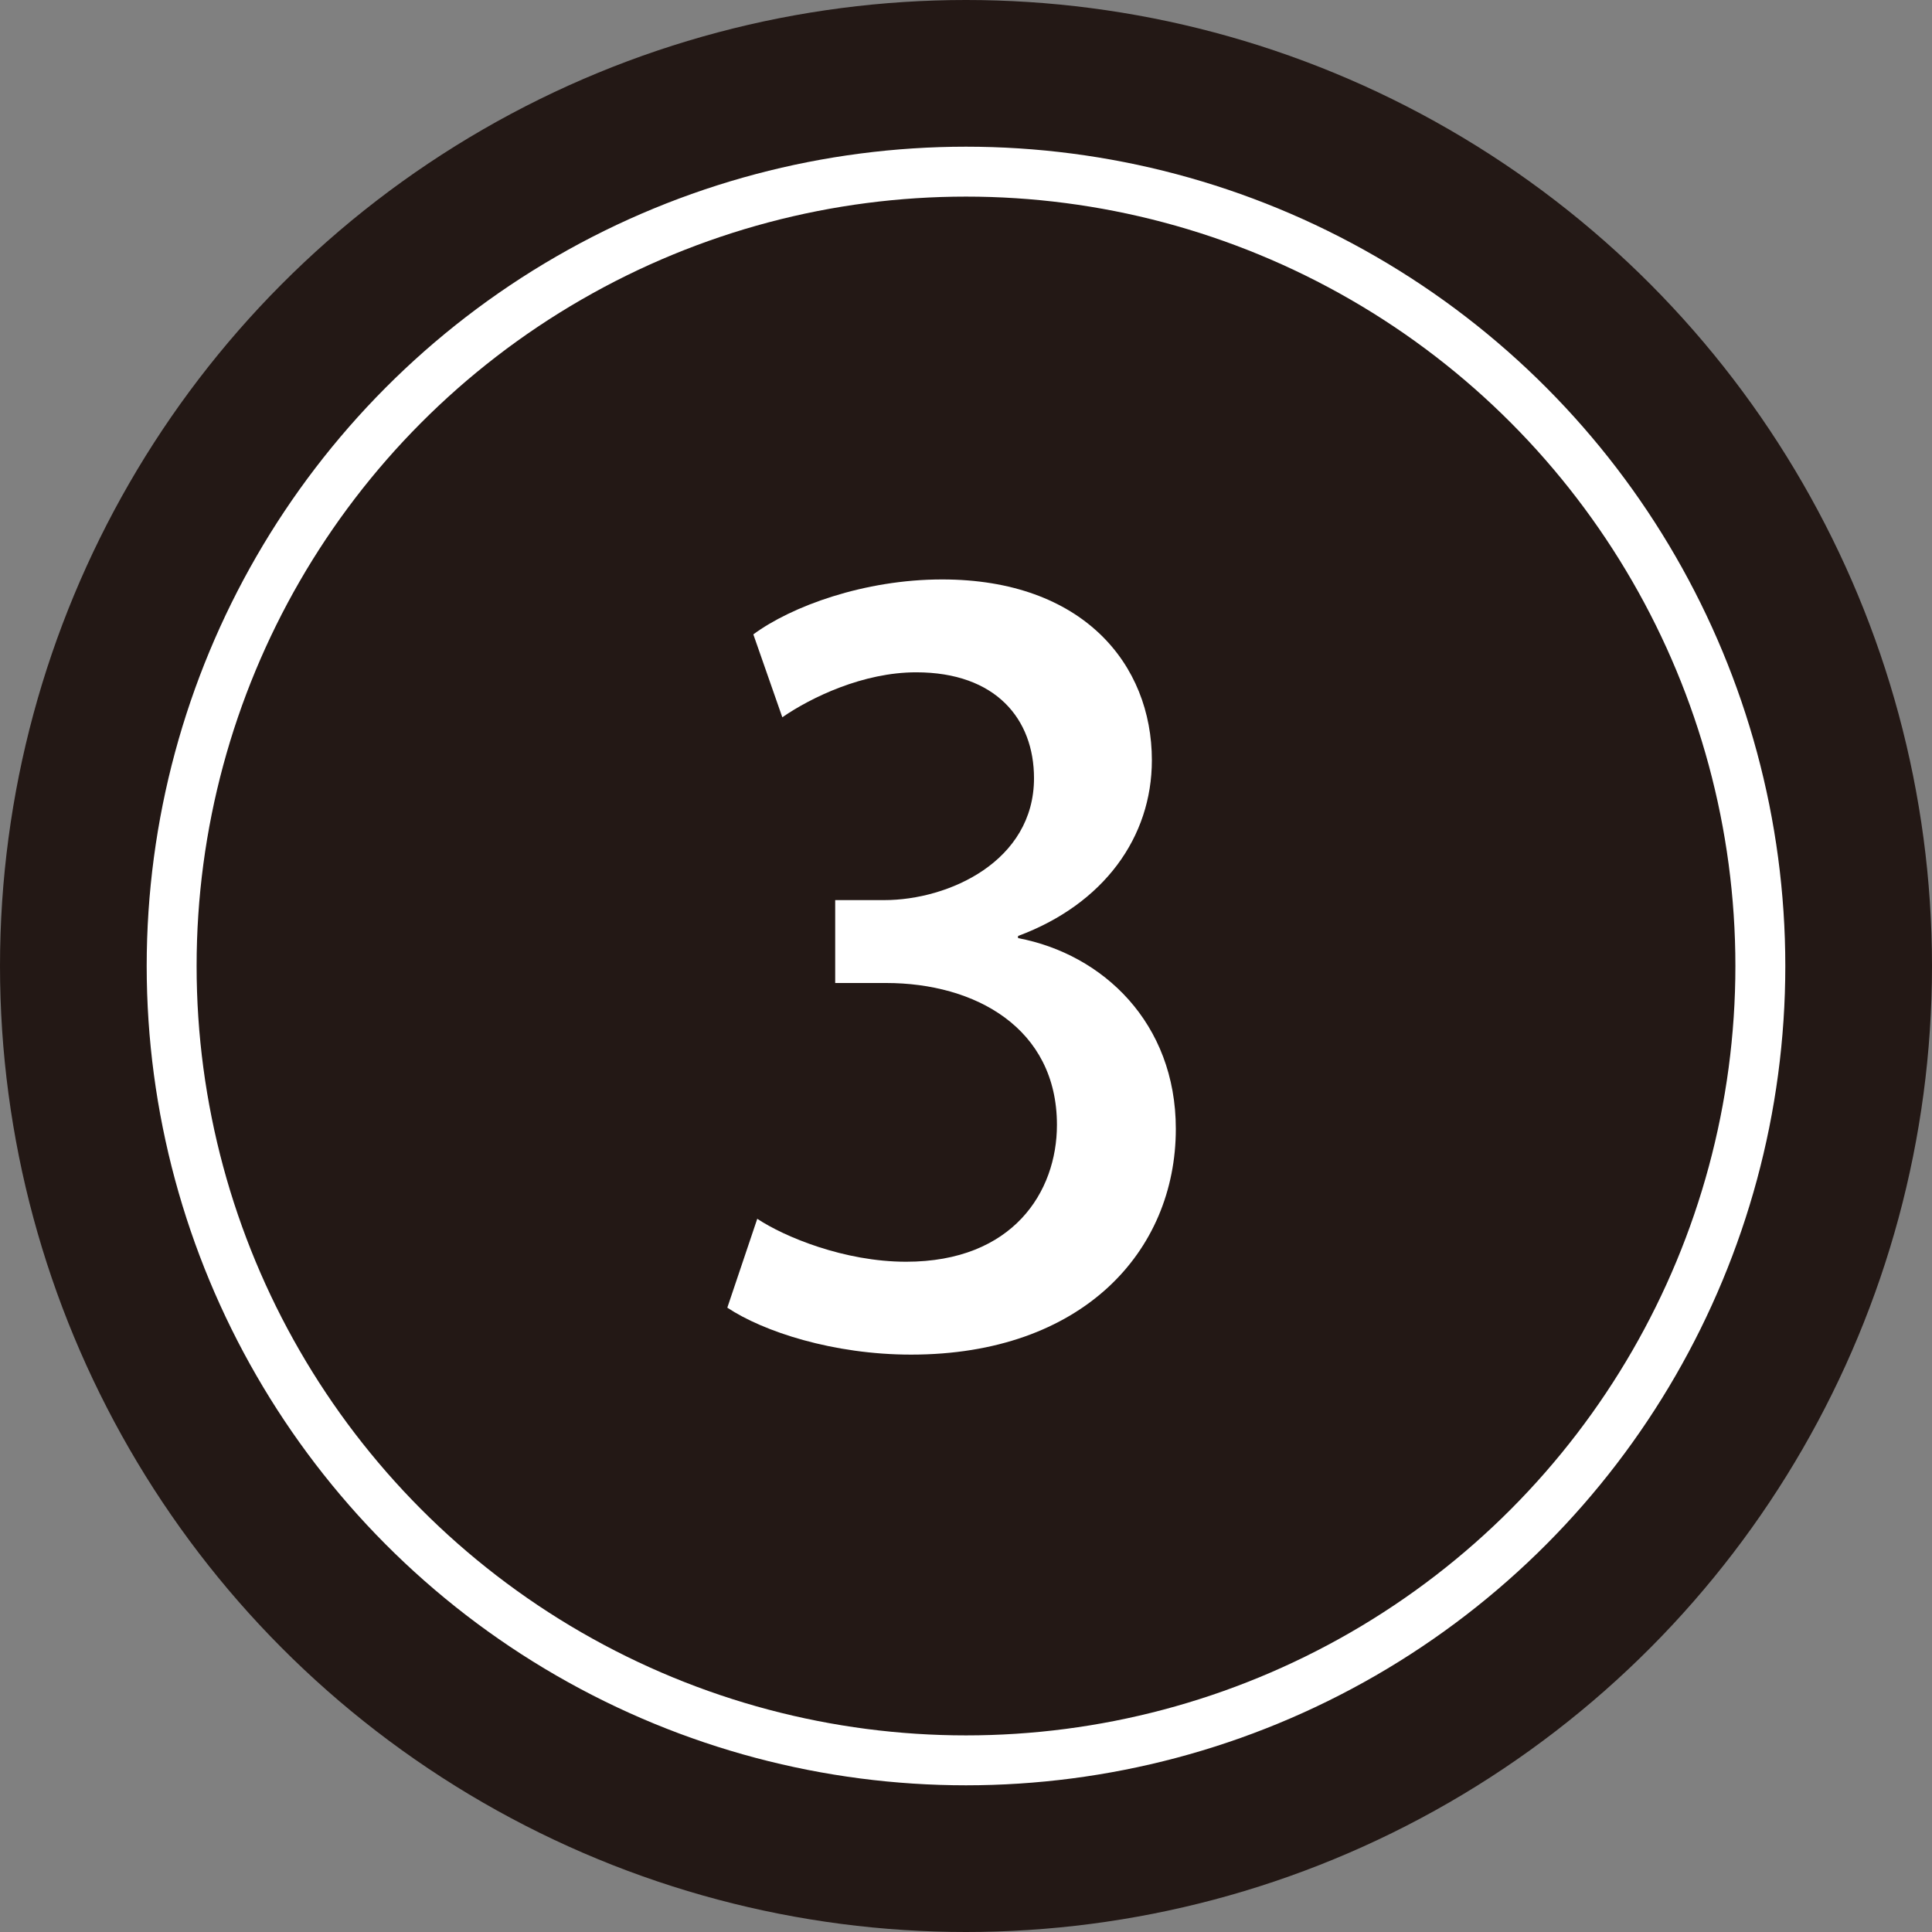
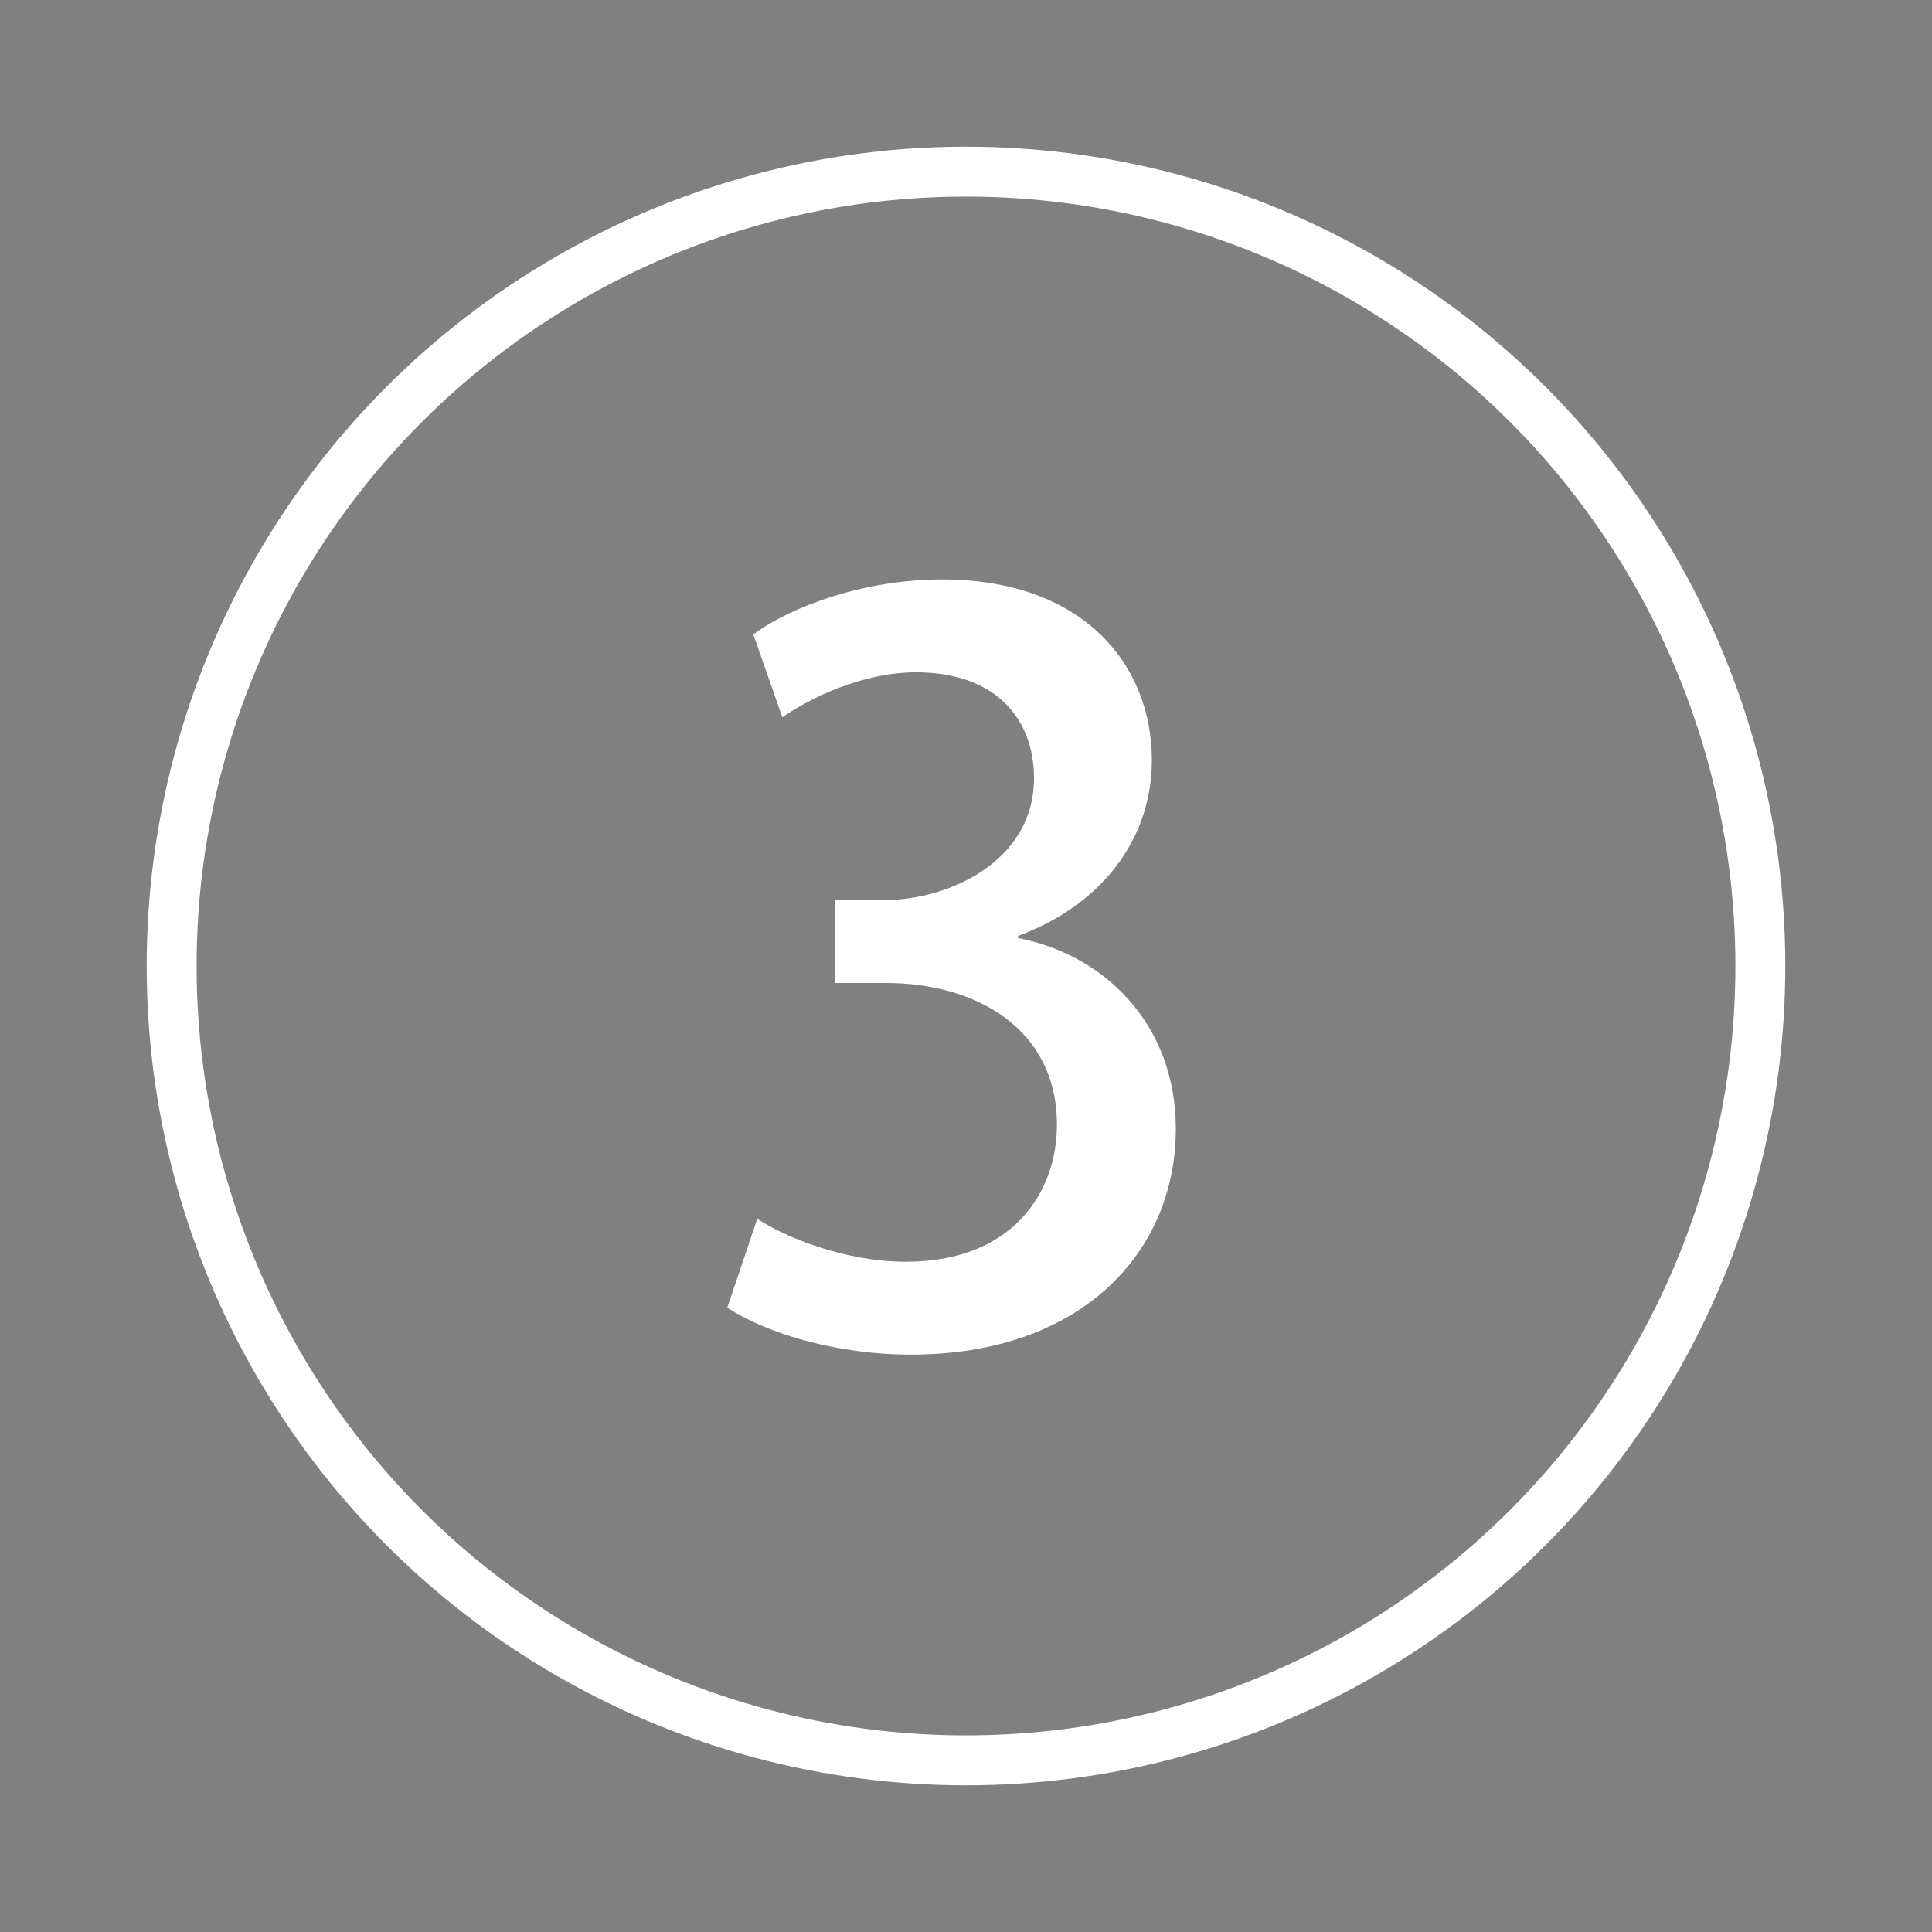
<svg xmlns="http://www.w3.org/2000/svg" id="_レイヤー_2" data-name="レイヤー 2" width="11.265mm" height="11.265mm" viewBox="0 0 31.932 31.932">
  <rect x="0" y="0" width="31.932" height="31.932" fill="#808080" stroke="none" />
  <defs>
    <style>
      .cls-1 {
        fill: #231815;
      }

      .cls-2 {
        fill: none;
        stroke: #fff;
        stroke-miterlimit: 10;
        stroke-width: .825px;
      }

      .cls-3 {
        fill: #fff;
      }
    </style>
  </defs>
  <g id="_レイヤー_1-2" data-name="レイヤー 1">
-     <circle class="cls-1" cx="15.966" cy="15.966" r="15.966" />
    <circle class="cls-2" cx="15.966" cy="15.966" r="13.129" />
    <path class="cls-3" d="M16.826,15.505c1.403.265,2.608,1.403,2.608,3.153,0,2.031-1.552,3.731-4.375,3.731-1.288,0-2.443-.38-3.038-.776l.495-1.469c.446.297,1.437.71,2.46.71,1.767,0,2.493-1.156,2.493-2.262,0-1.602-1.354-2.345-2.823-2.345h-.842v-1.37h.809c1.073,0,2.477-.645,2.477-2.015,0-.974-.627-1.75-1.948-1.75-.875,0-1.733.413-2.212.743l-.479-1.37c.627-.463,1.832-.908,3.12-.908,2.328,0,3.467,1.403,3.467,2.988,0,1.271-.792,2.377-2.212,2.905v.033Z" />
  </g>
</svg>